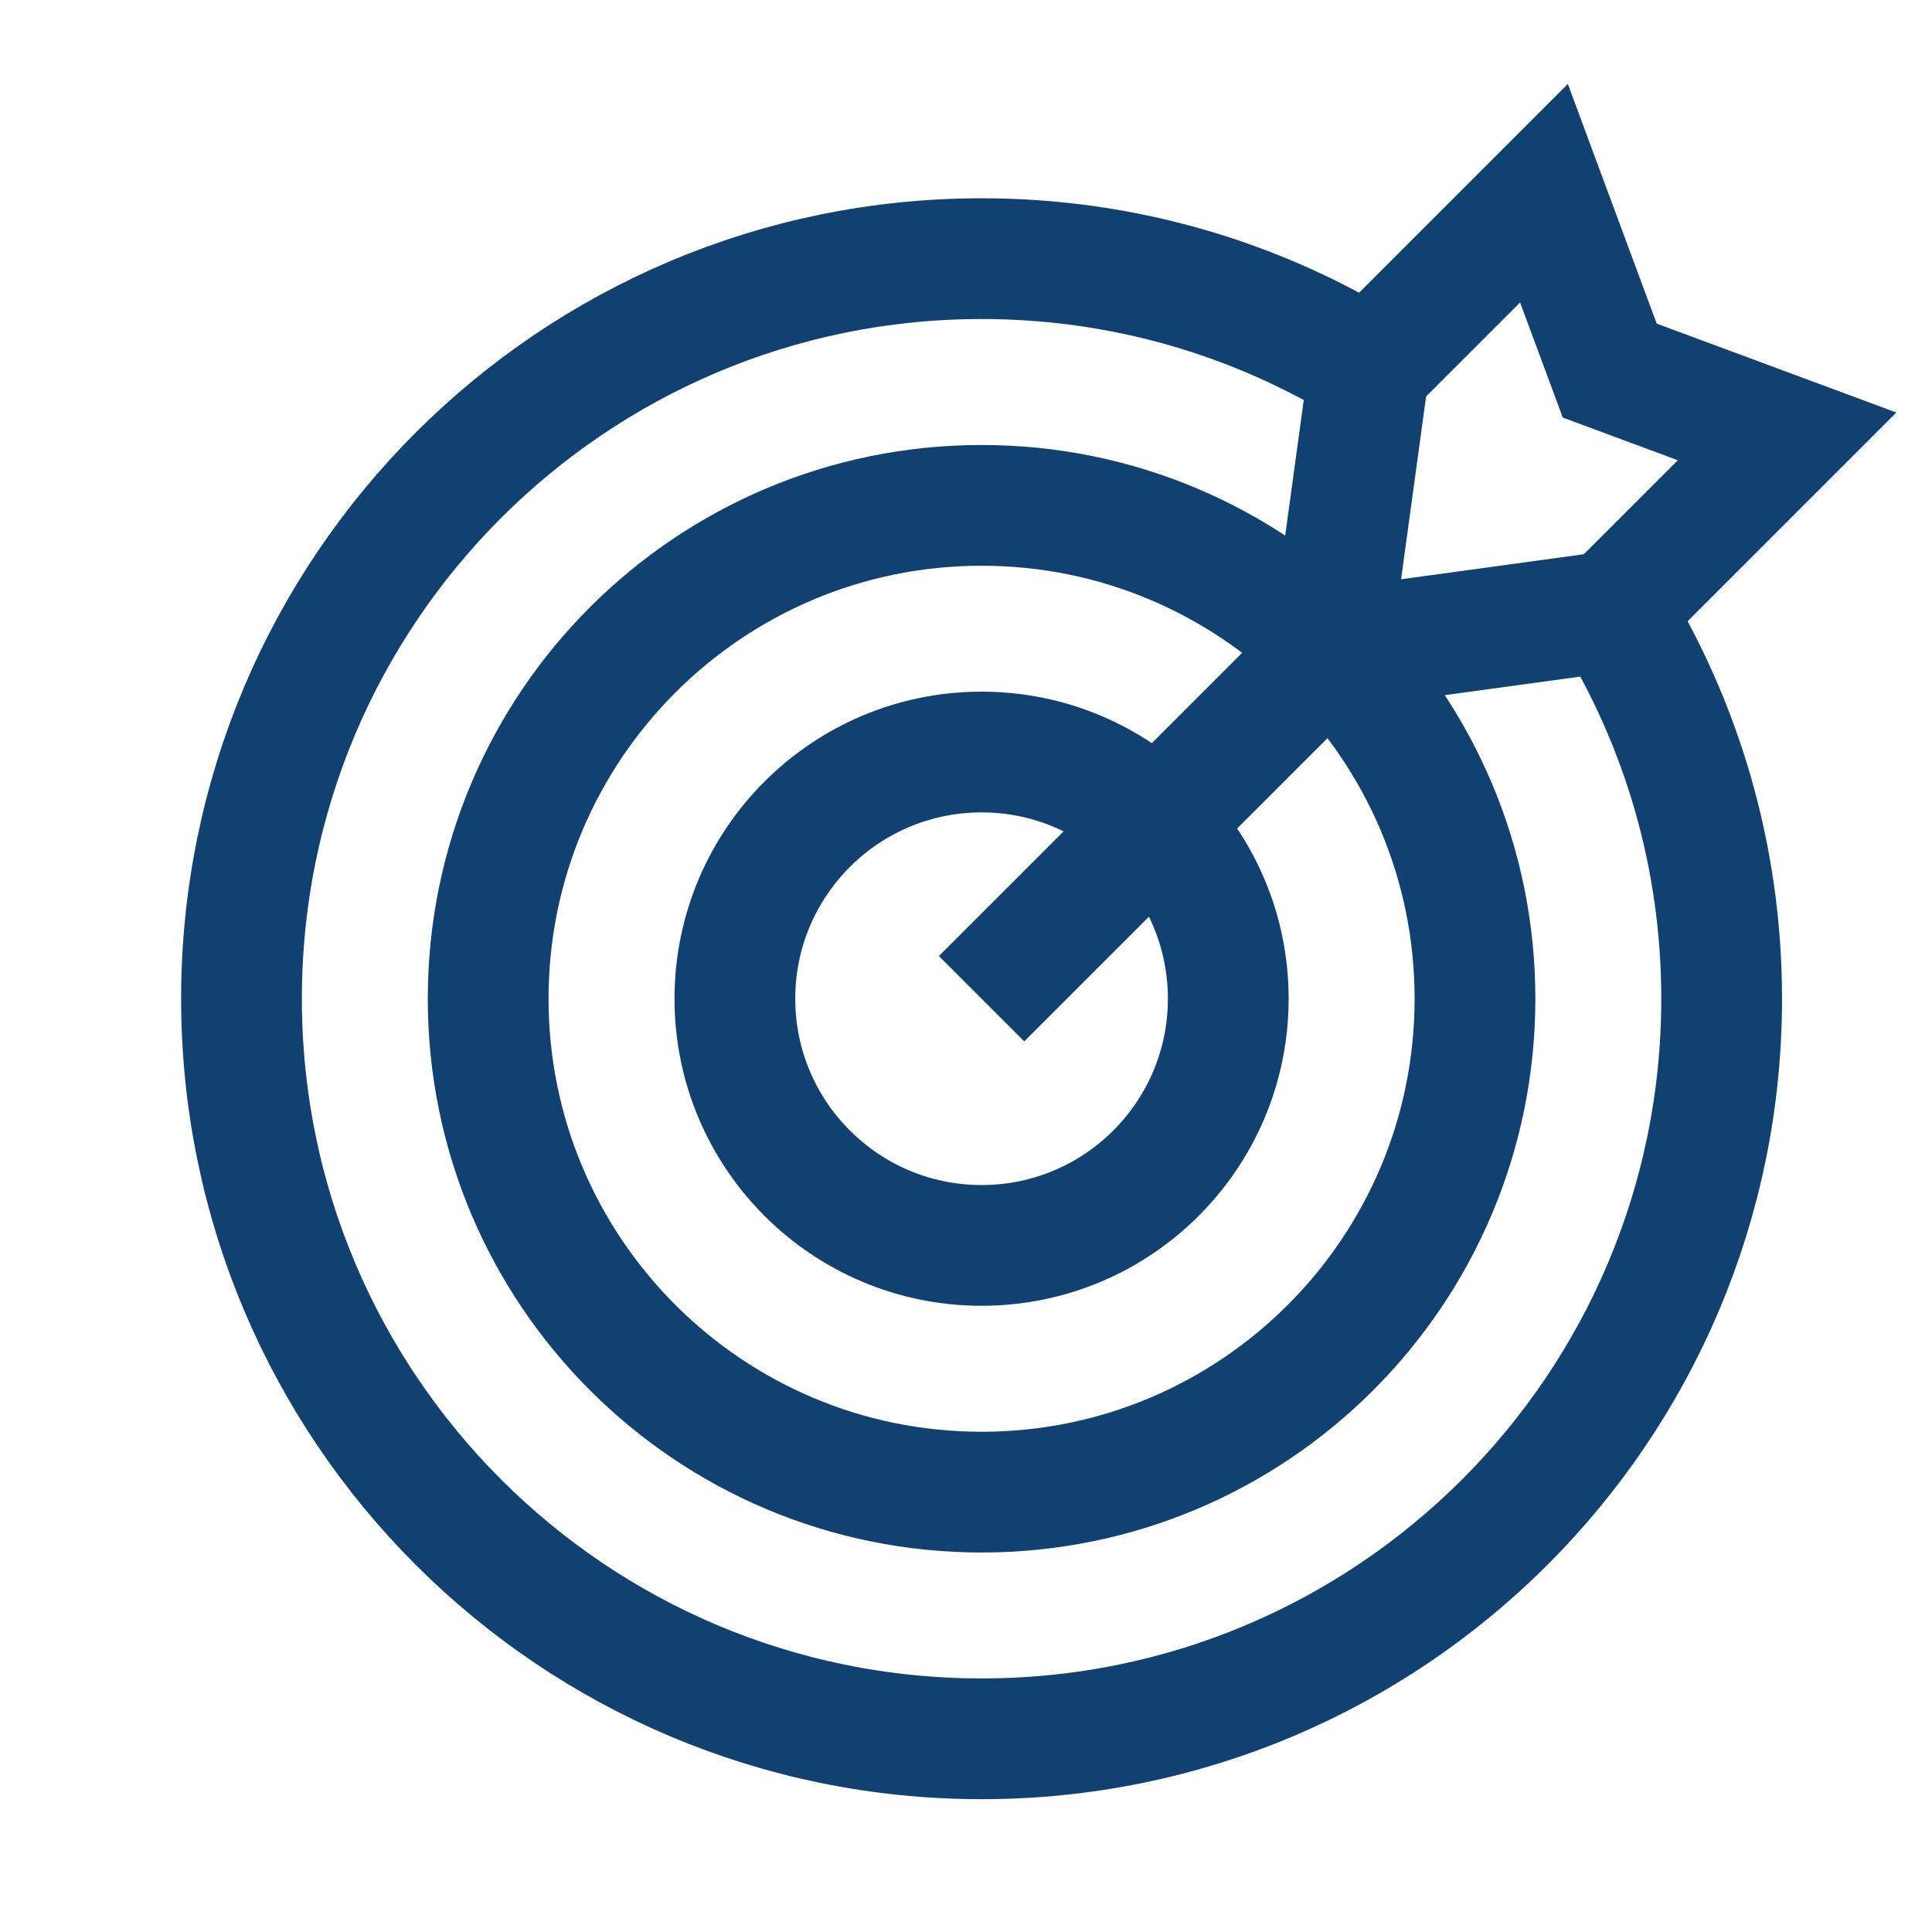
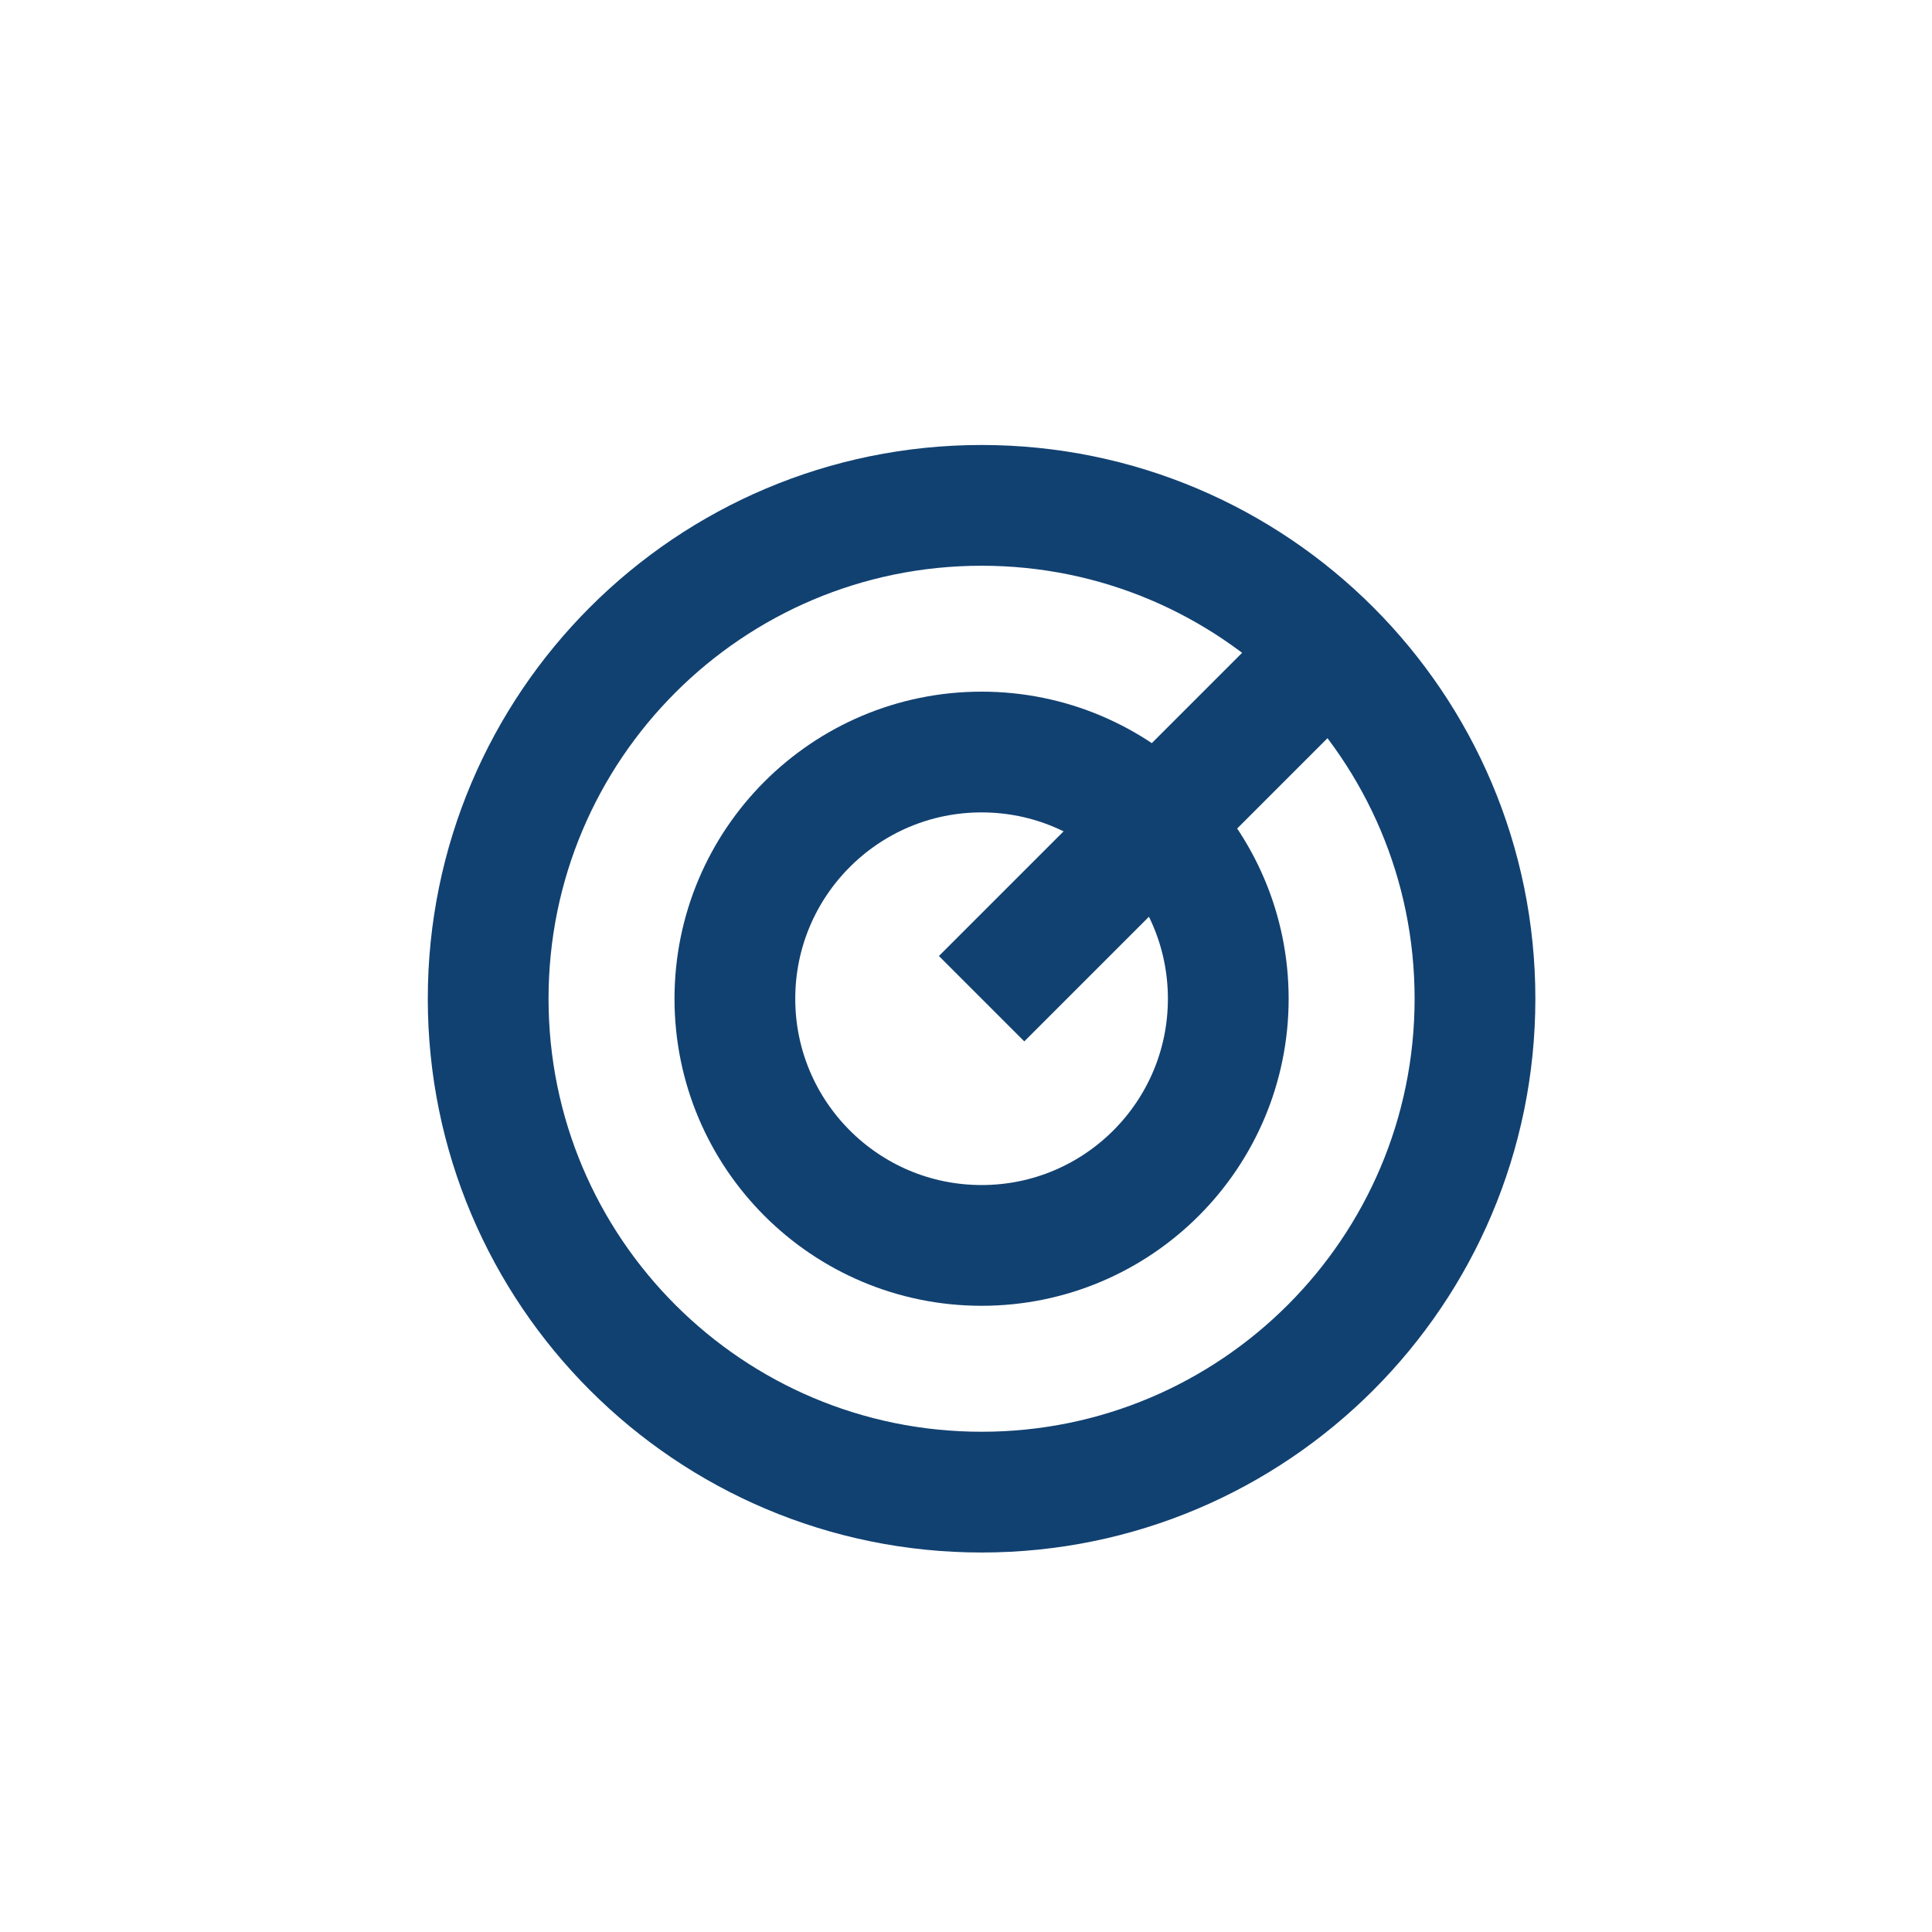
<svg xmlns="http://www.w3.org/2000/svg" width="40" height="40" viewBox="0 0 40 40" fill="none">
  <g id="Mission Icon">
    <mask id="mask0_630_1206" style="mask-type:alpha" maskUnits="userSpaceOnUse" x="0" y="0" width="40" height="40">
      <rect id="Rectangle 3885" width="40" height="40" fill="#D9D9D9" />
    </mask>
    <g mask="url(#mask0_630_1206)">
      <g id="Group 20903">
        <path id="Vector" d="M25.43 20.678C25.43 23.498 23.143 25.785 20.323 25.785C17.502 25.785 15.215 23.498 15.215 20.678C15.215 17.857 17.502 15.57 20.323 15.57C23.143 15.57 25.43 17.857 25.43 20.678Z" stroke="#114171" stroke-width="2.5" stroke-miterlimit="10" />
        <path id="Vector_2" d="M30.538 20.677C30.538 26.319 25.964 30.893 20.323 30.893C14.681 30.893 10.107 26.319 10.107 20.677C10.107 15.036 14.681 10.463 20.323 10.463C25.964 10.463 30.538 15.036 30.538 20.677Z" stroke="#114171" stroke-width="2.5" stroke-miterlimit="10" />
-         <path id="Vector_3" d="M33.38 12.655C34.816 14.988 35.645 17.736 35.645 20.677C35.645 29.14 28.785 36 20.323 36C11.86 36 5 29.14 5 20.677C5 12.215 11.86 5.355 20.323 5.355C23.264 5.355 26.012 6.184 28.345 7.62" stroke="#114171" stroke-width="2.5" stroke-miterlimit="10" />
        <path id="Vector_4" d="M20.323 20.677L27.546 13.454" stroke="#114171" stroke-width="2.5" stroke-miterlimit="10" />
-         <path id="Vector_5" d="M27.546 13.455L33.379 12.656L37 9.035L33.328 7.673L31.966 4L28.345 7.621L27.546 13.455Z" stroke="#114171" stroke-width="2.5" stroke-miterlimit="10" />
      </g>
    </g>
  </g>
</svg>